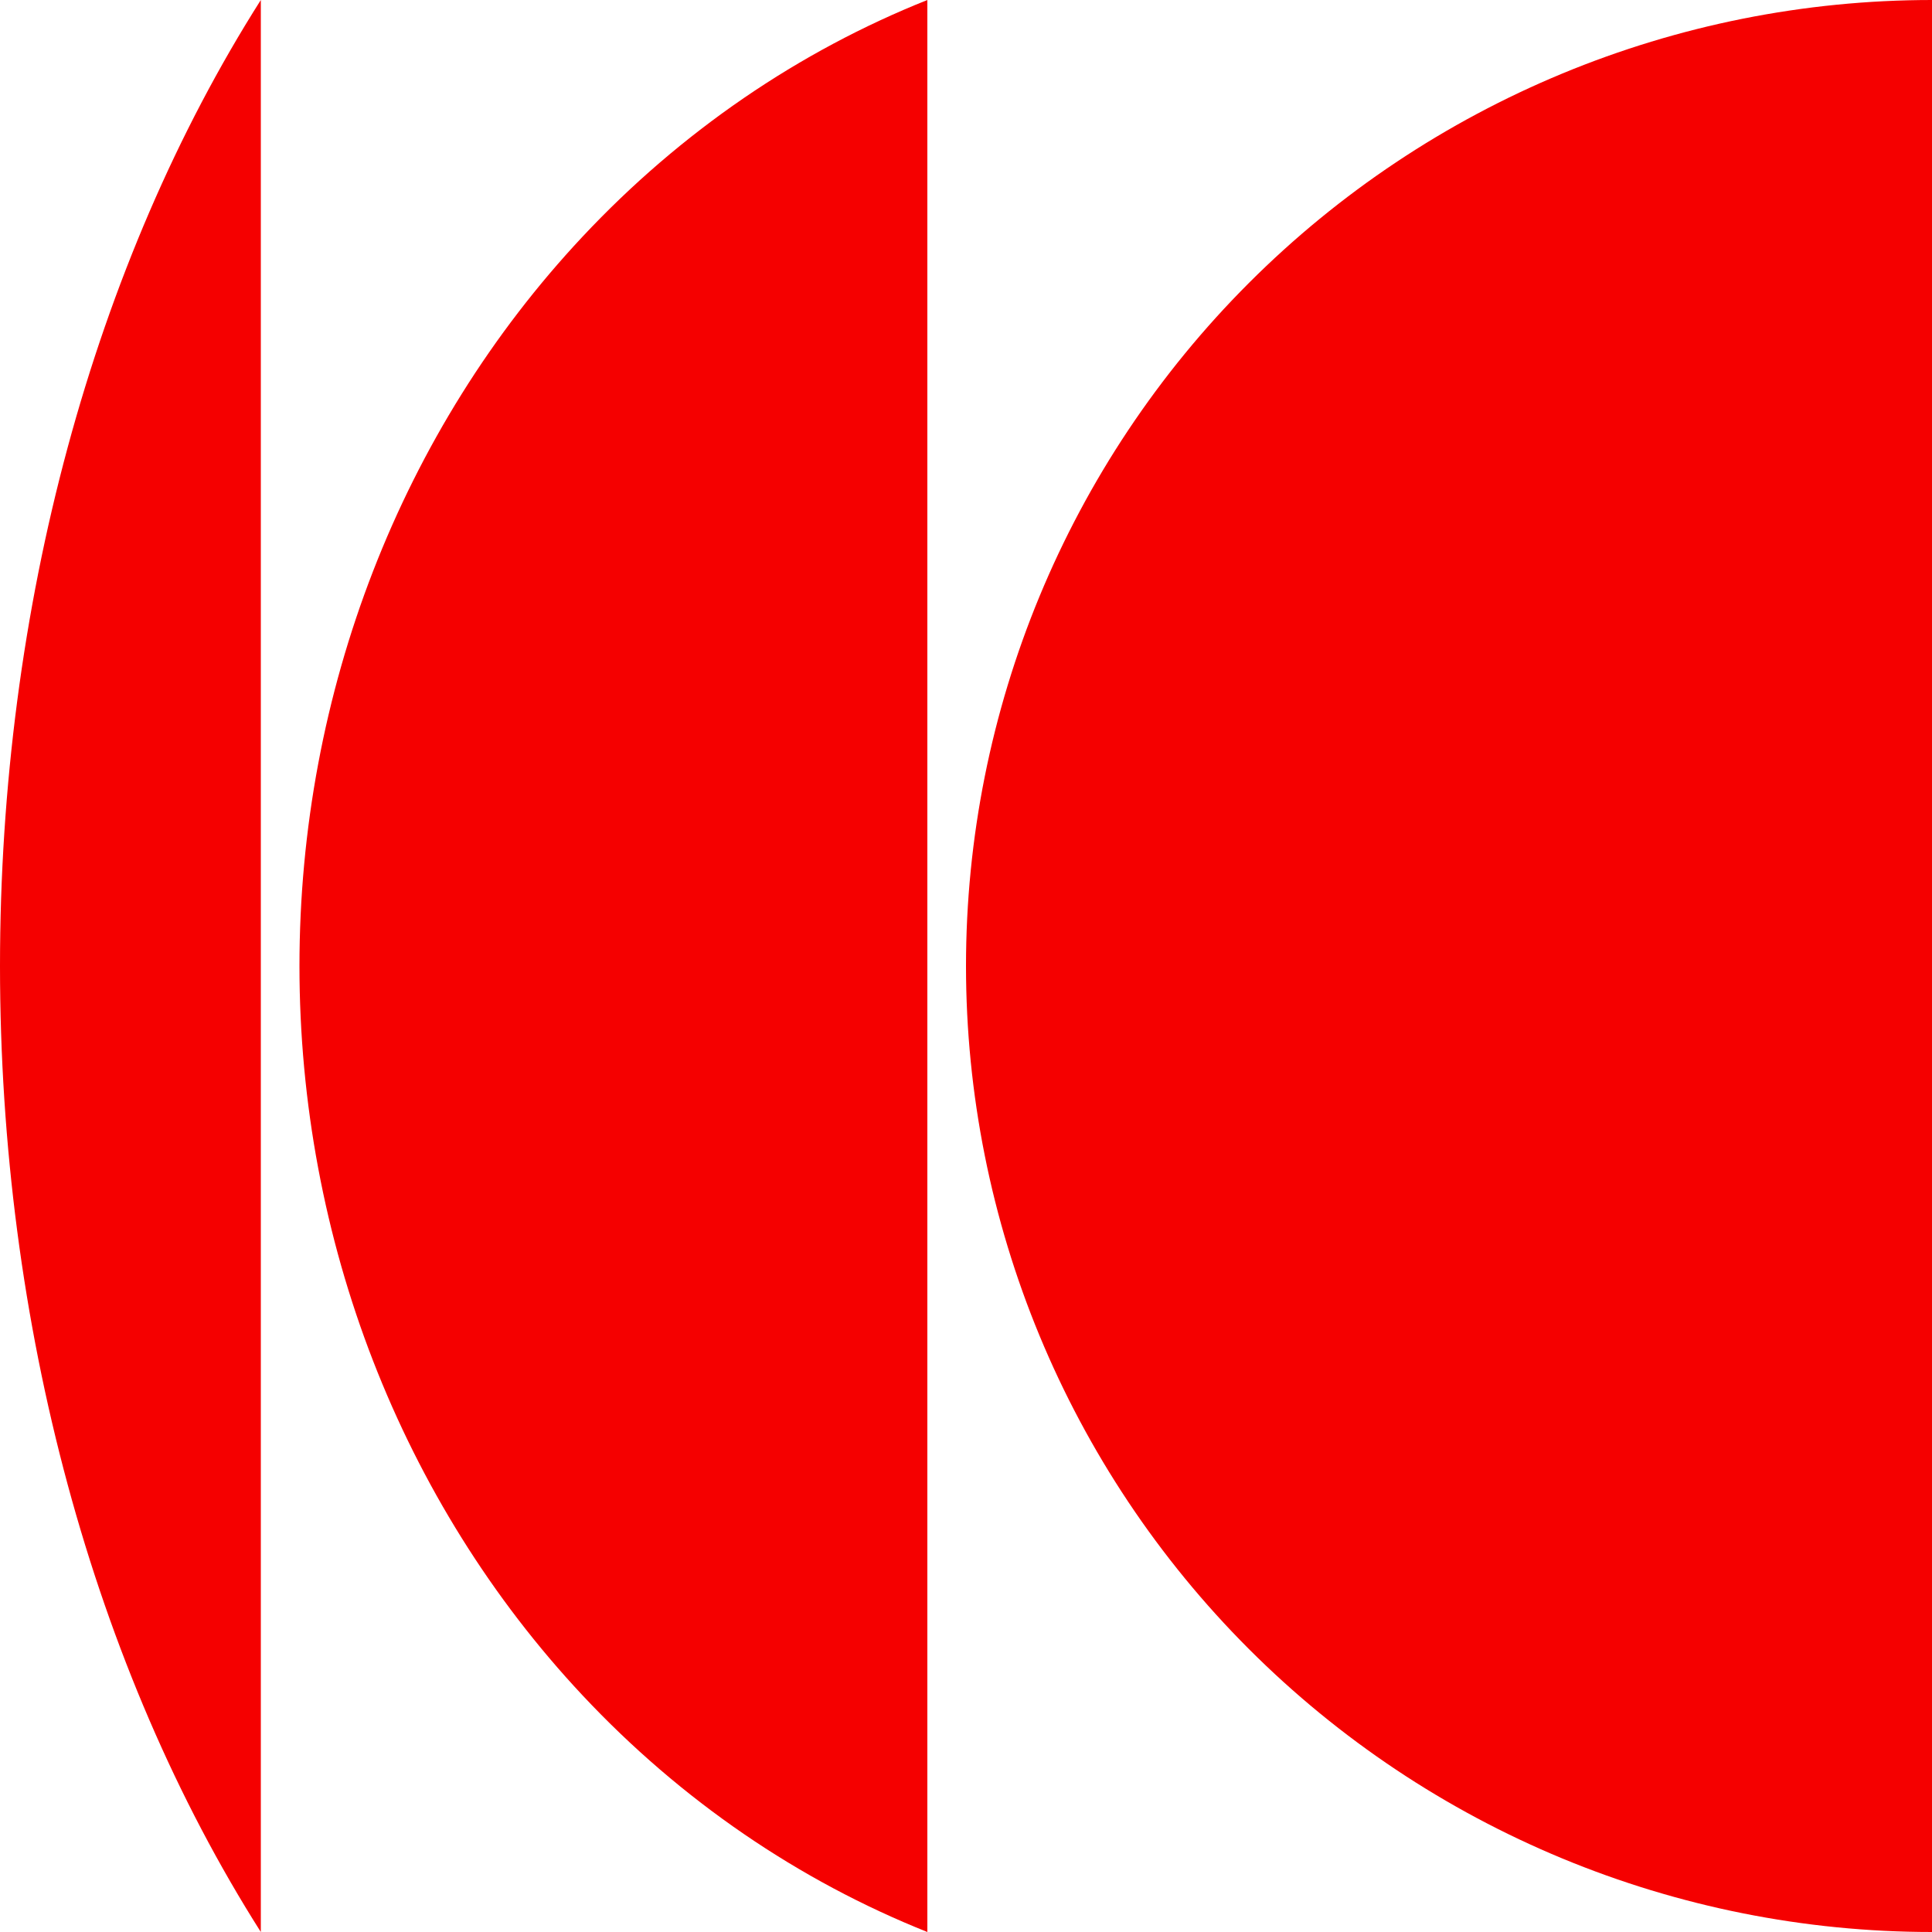
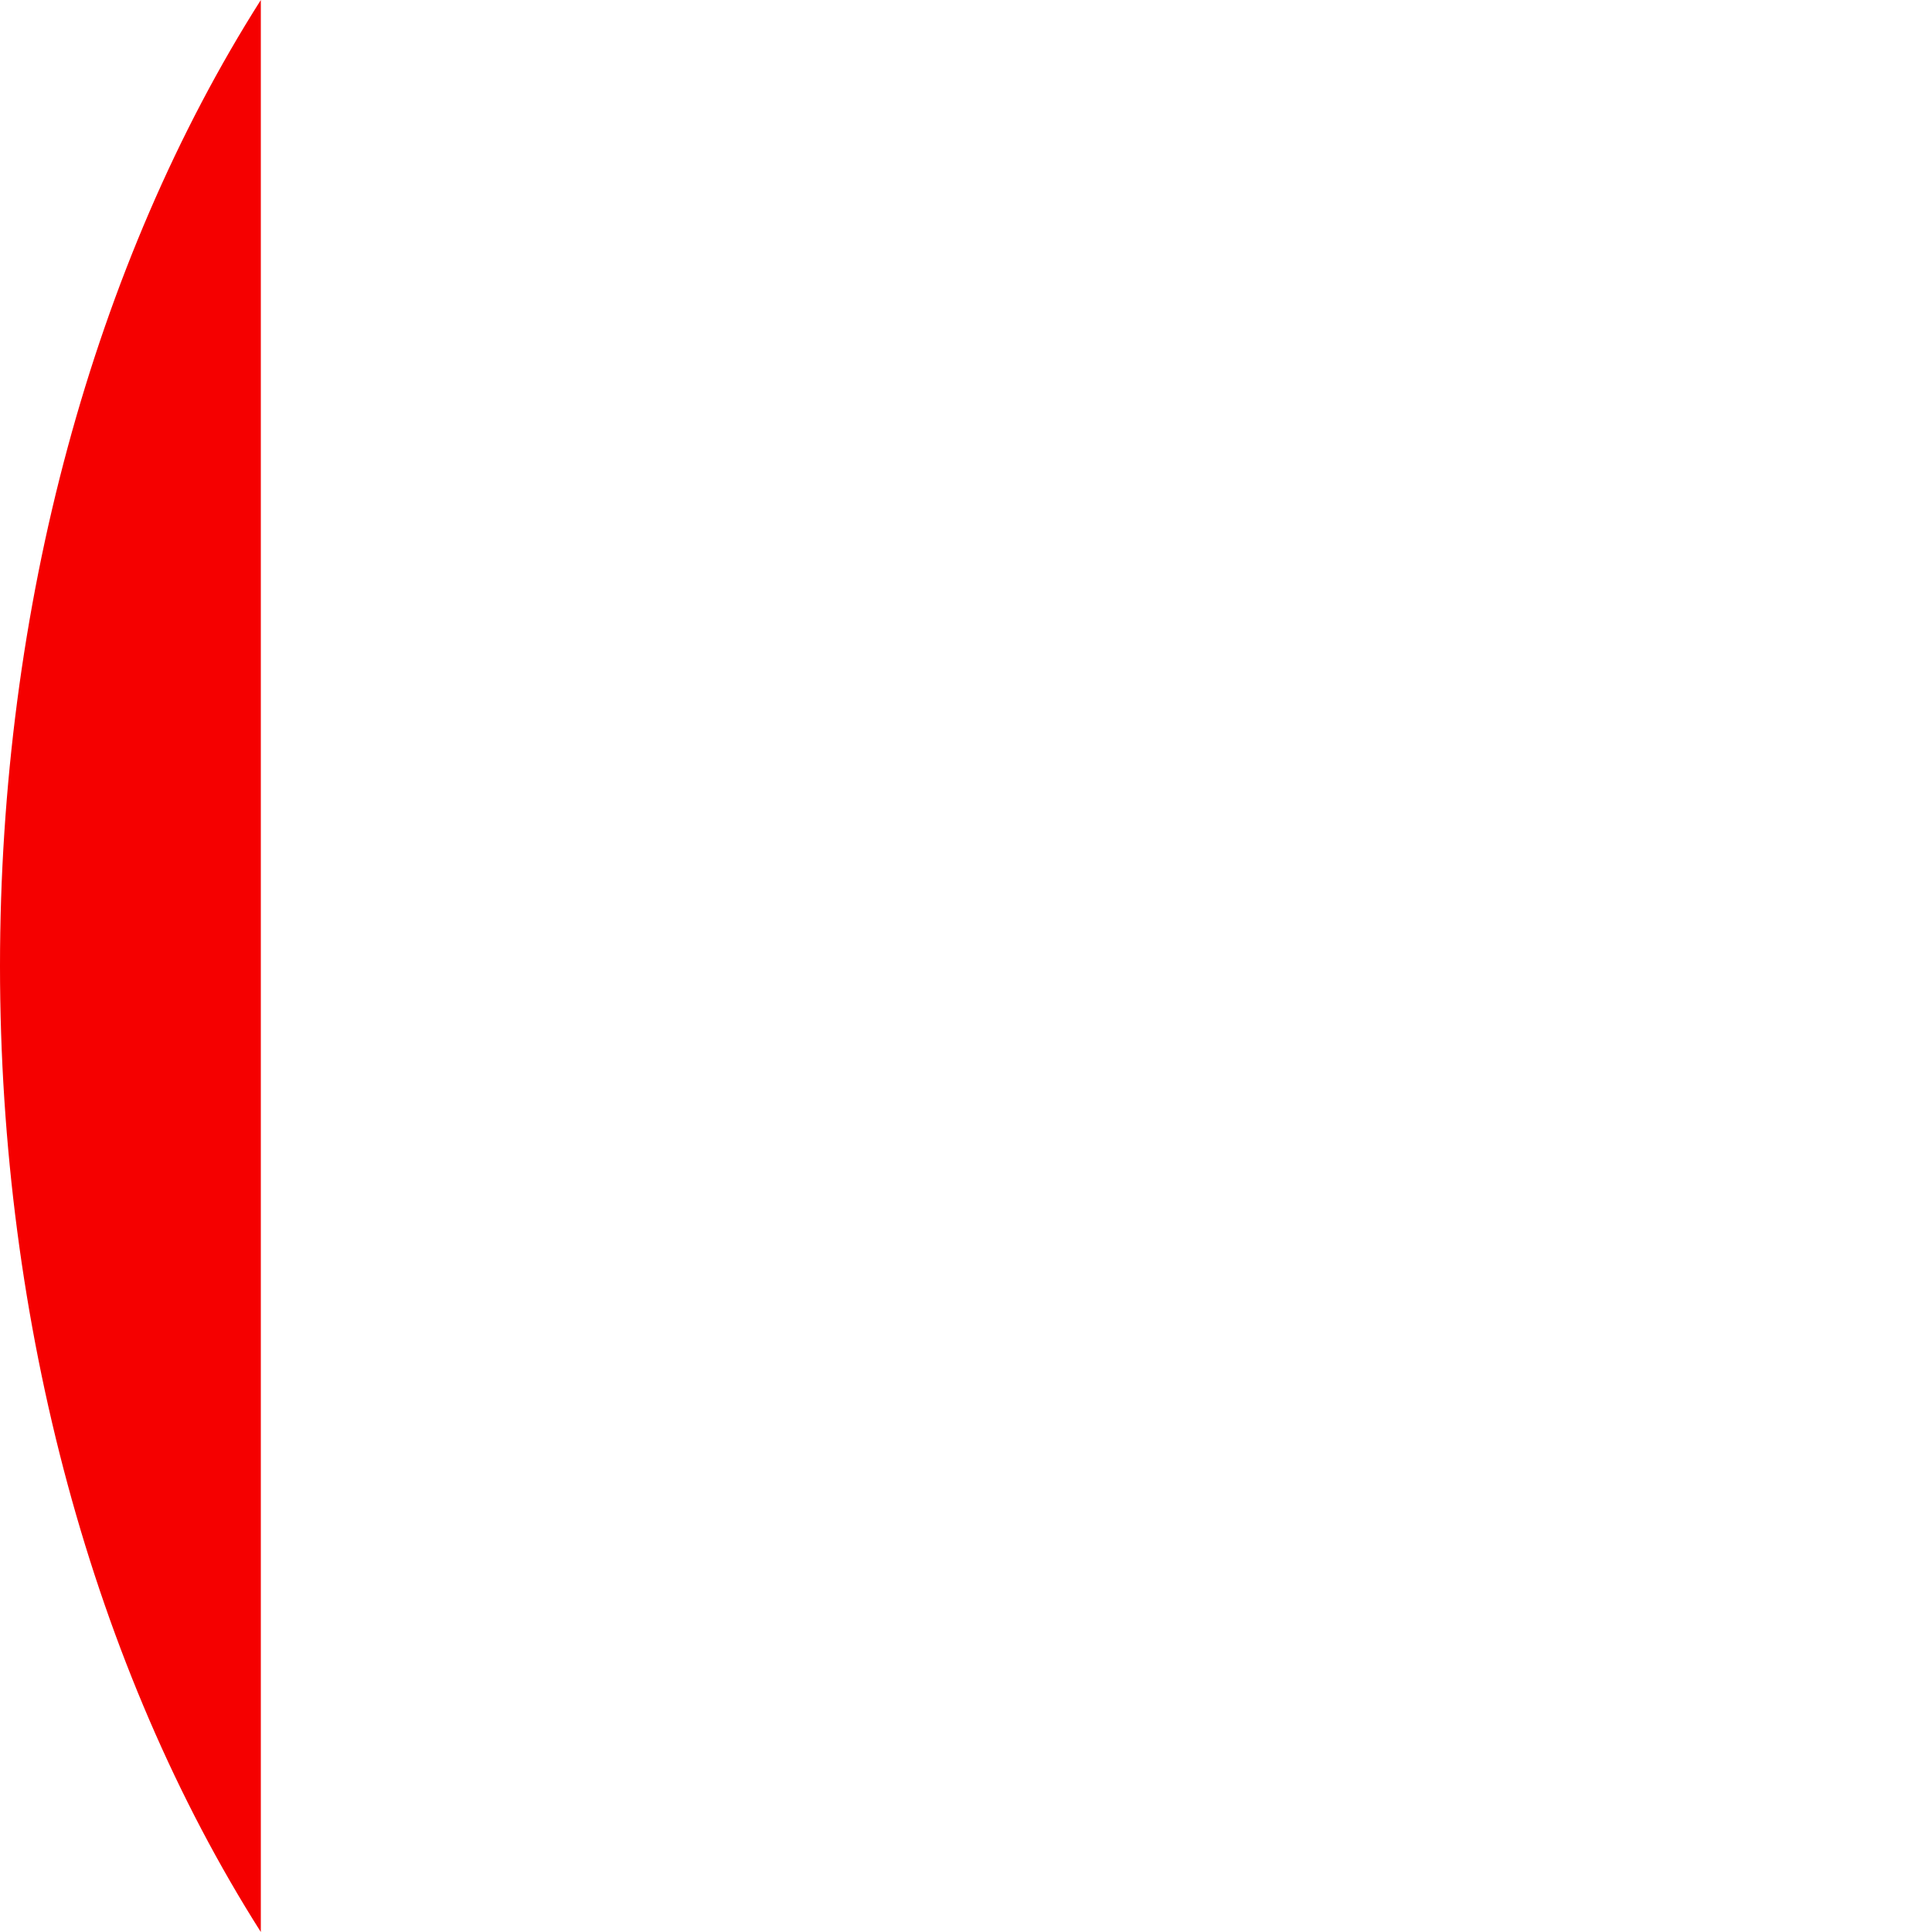
<svg xmlns="http://www.w3.org/2000/svg" width="200" height="200" viewBox="0 0 200 200" fill="none">
  <path d="M27 199.999C9.666 172.698 3.8147e-06 137.062 0 99.999C0 62.937 9.666 27.301 27 0V199.999Z" fill="#F50000" />
-   <path d="M200 200C173.478 200 148.043 189.464 129.289 170.711C110.536 151.957 100 126.522 100 100C100 73.478 110.536 48.043 129.289 29.289C148.043 10.536 173.478 9.5351e-06 200 4.37114e-06L200 200Z" fill="#F50000" />
-   <path d="M60.289 175.485C70.51 186.396 82.716 194.701 96 200V0C82.716 5.299 70.51 13.604 60.289 24.515C41.536 44.535 31 71.688 31 100C31 128.312 41.536 155.465 60.289 175.485Z" fill="#F50000" />
</svg>